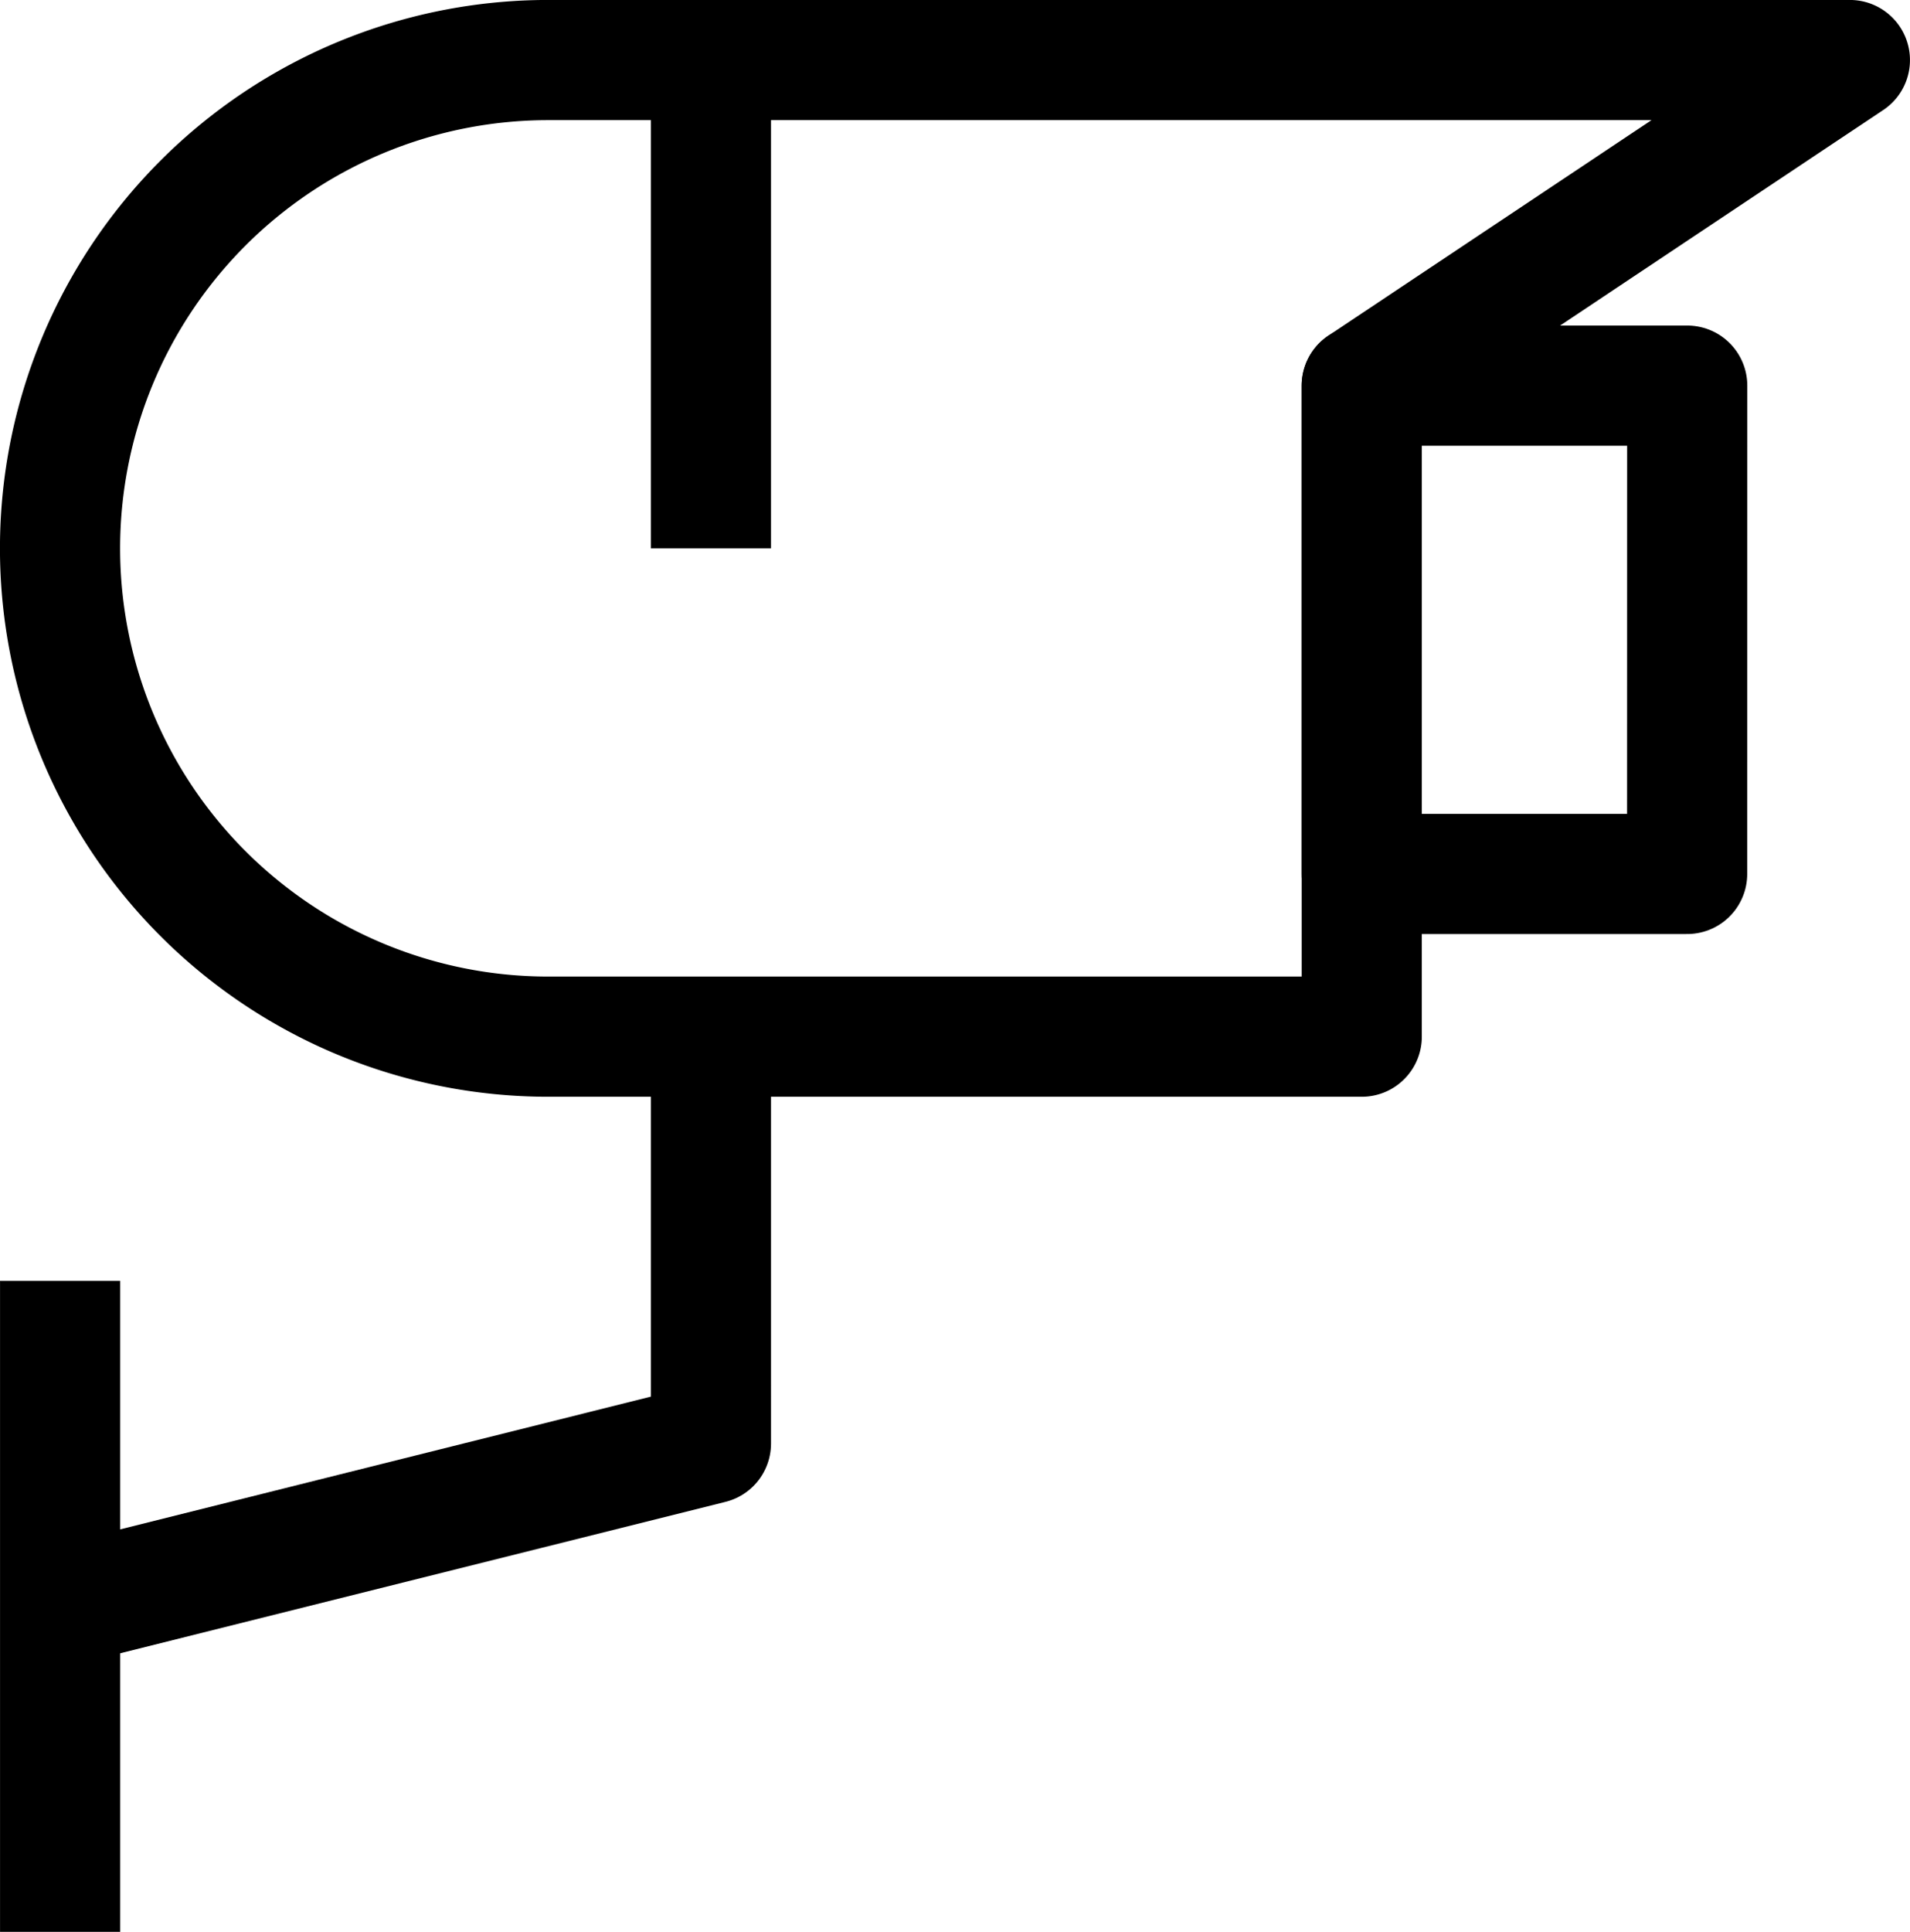
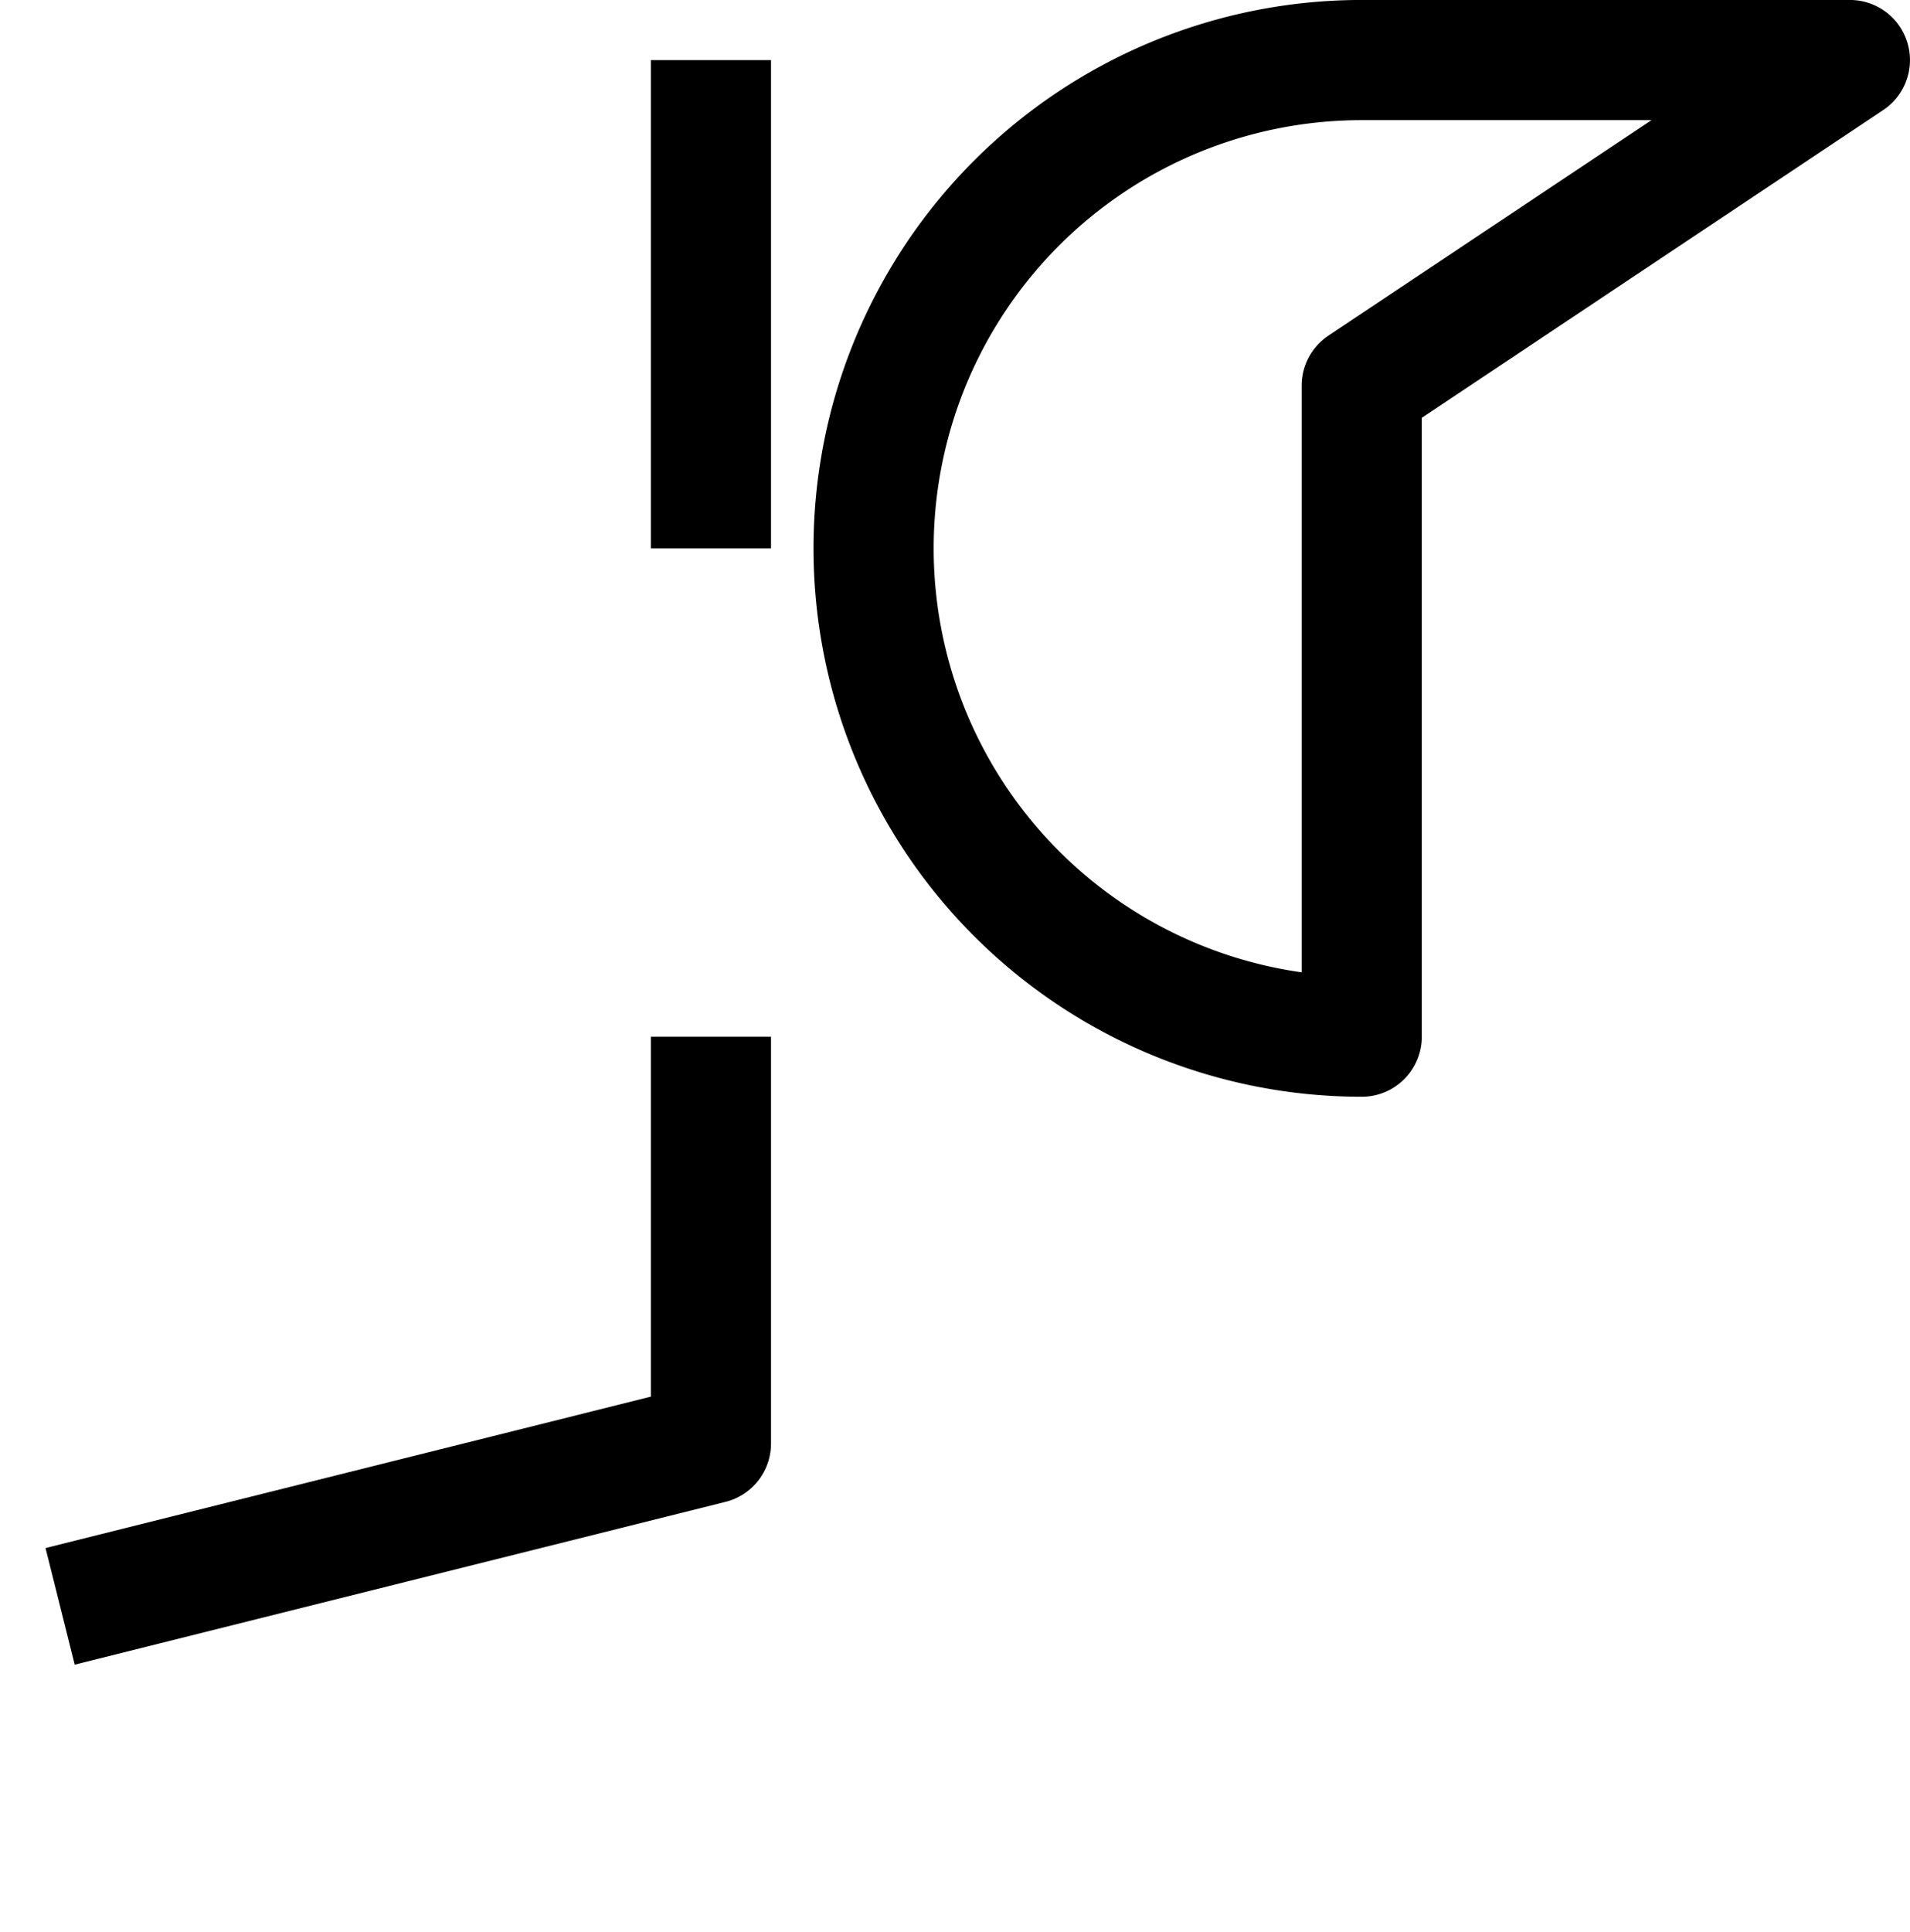
<svg xmlns="http://www.w3.org/2000/svg" id="Group_293" data-name="Group 293" width="25.163" height="25.443" viewBox="0 0 25.163 25.443">
-   <path id="Path_13676" data-name="Path 13676" d="M17.94,13.653H7.222a6.431,6.431,0,1,1,0-12.862H24.371L17.94,5.079v8.574Z" transform="translate(0 0)" fill="none" stroke="#000" stroke-linejoin="round" stroke-miterlimit="10" stroke-width="1.583" />
-   <path id="Path_13677" data-name="Path 13677" d="M17.746,3.958H13.458v6.431h4.287Z" transform="translate(4.482 1.121)" fill="none" stroke="#000" stroke-linejoin="round" stroke-miterlimit="10" stroke-width="1.583" />
+   <path id="Path_13676" data-name="Path 13676" d="M17.94,13.653a6.431,6.431,0,1,1,0-12.862H24.371L17.94,5.079v8.574Z" transform="translate(0 0)" fill="none" stroke="#000" stroke-linejoin="round" stroke-miterlimit="10" stroke-width="1.583" />
  <path id="Path_13678" data-name="Path 13678" d="M7.125.792V7.222" transform="translate(2.241)" fill="none" stroke="#000" stroke-linejoin="round" stroke-miterlimit="10" stroke-width="1.583" />
-   <path id="Path_13679" data-name="Path 13679" d="M.792,12.667v8.574" transform="translate(0 4.202)" fill="none" stroke="#000" stroke-linejoin="round" stroke-miterlimit="10" stroke-width="1.583" />
  <path id="Path_13680" data-name="Path 13680" d="M.792,17.794l8.574-2.144V10.292" transform="translate(0 3.362)" fill="none" stroke="#000" stroke-linejoin="round" stroke-miterlimit="10" stroke-width="1.583" />
</svg>